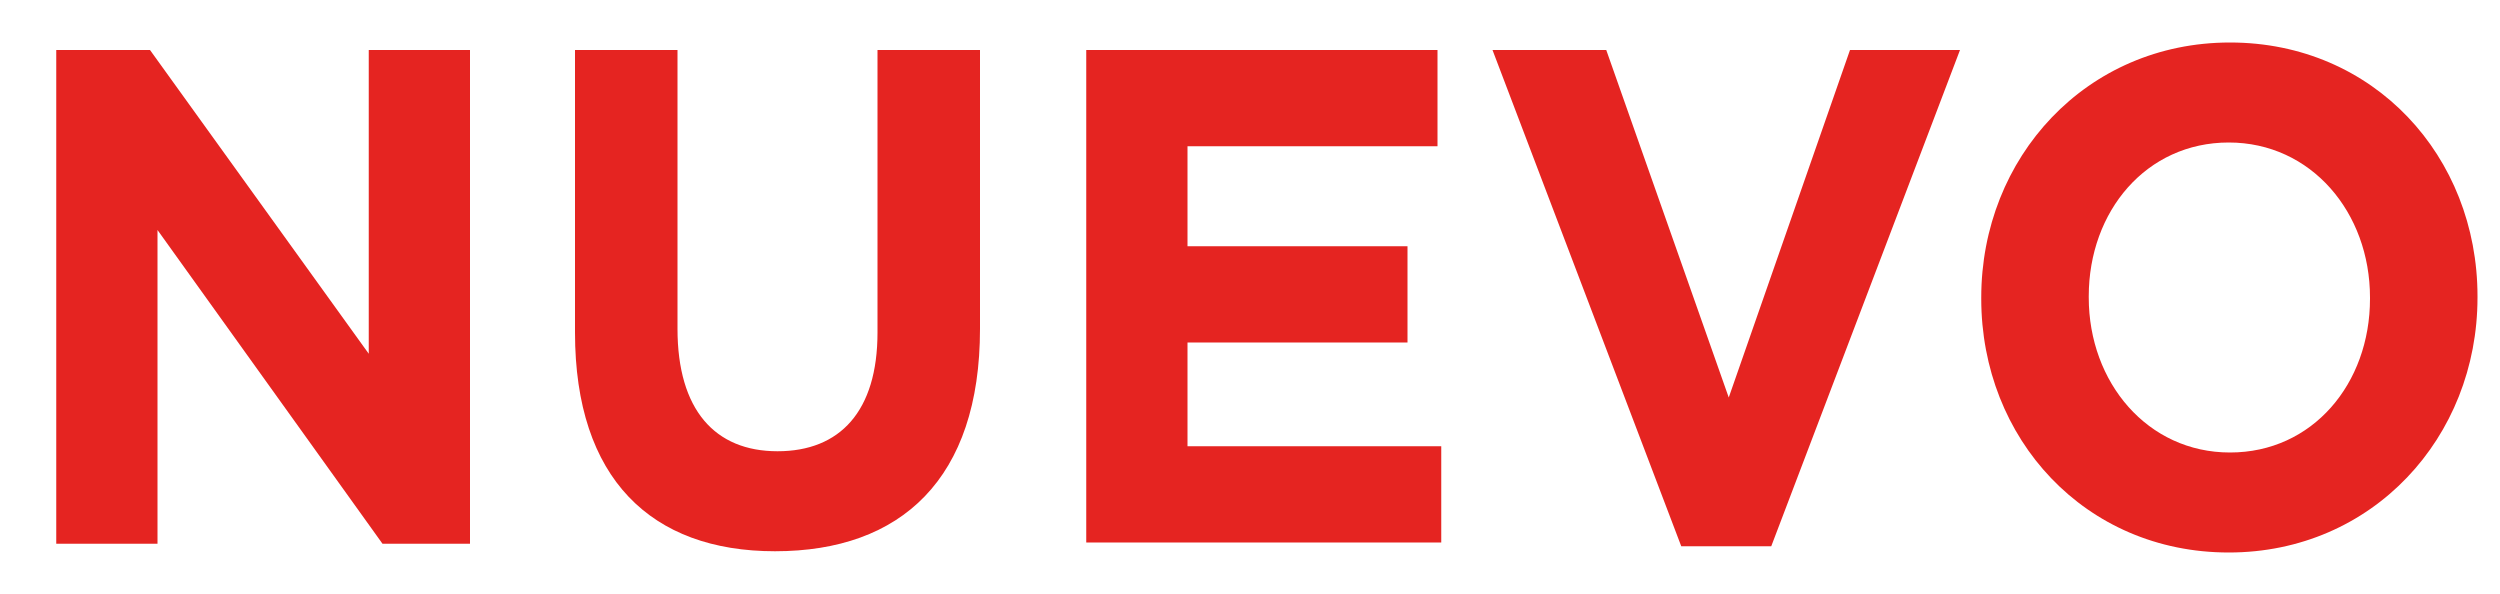
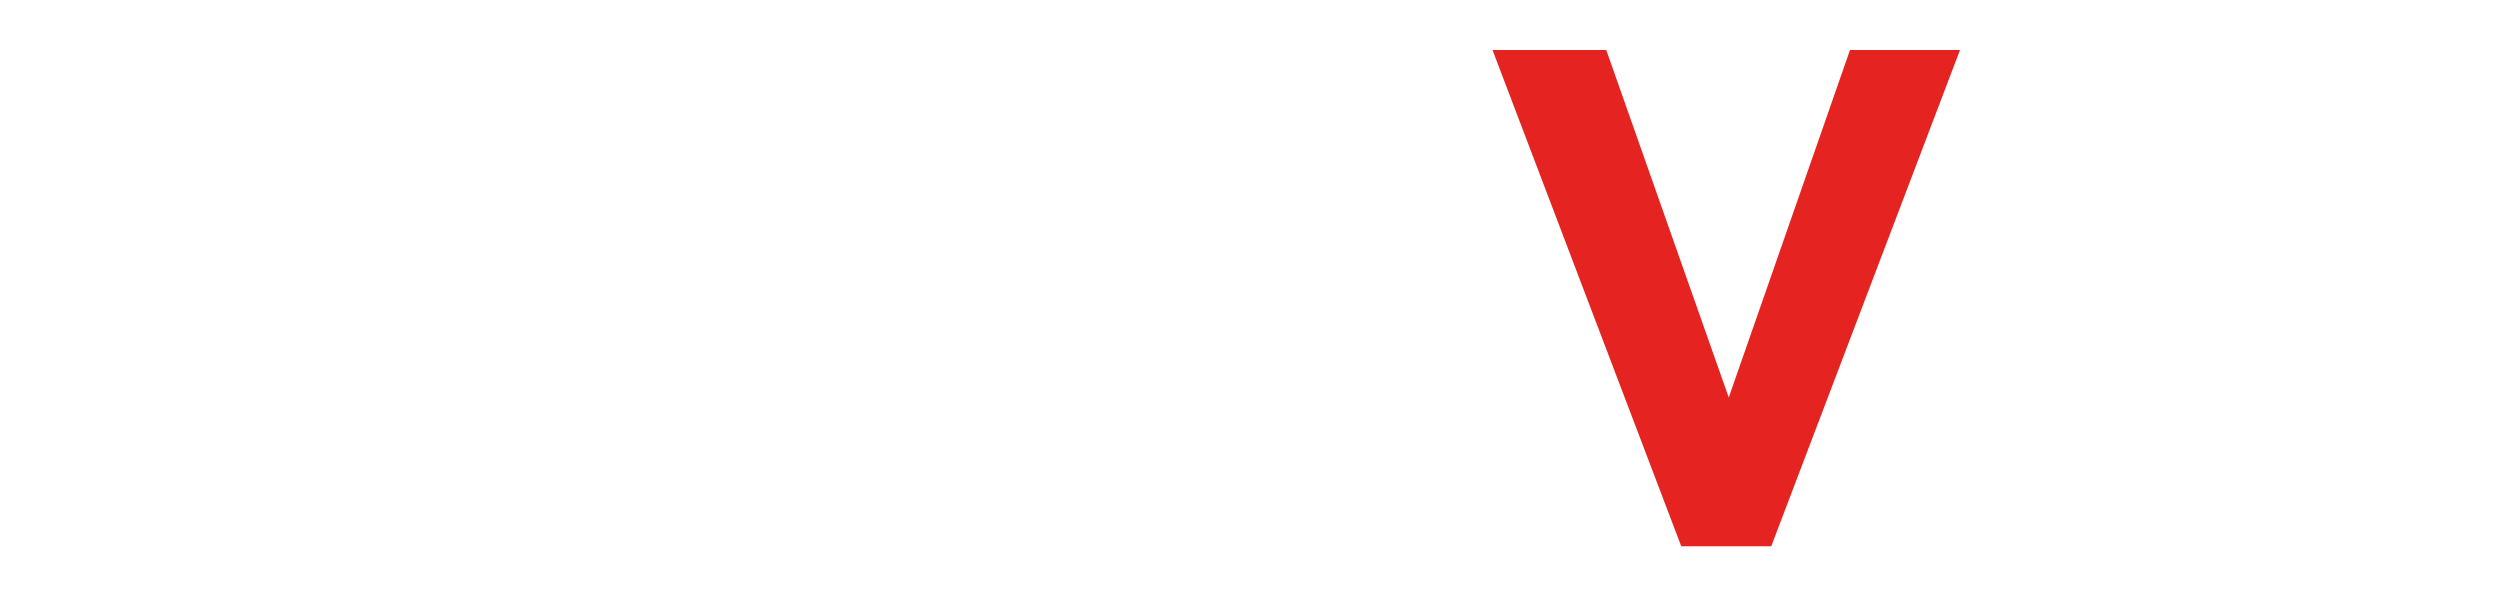
<svg xmlns="http://www.w3.org/2000/svg" version="1.1" id="Capa_1" x="0px" y="0px" viewBox="0 0 200 47.5" style="enable-background:new 0 0 200 47.5;" xml:space="preserve">
  <style type="text/css"> .st0{fill:#E52421;} </style>
  <g>
-     <path class="st0" d="M4.5,4H12l17.5,24.3V4h8.1v39.5h-7L12.6,18.4v25.1H4.5V4z" />
-     <path class="st0" d="M46,26.6V4h8.2v22.3c0,6.5,3,9.8,8,9.8s8-3.2,8-9.5V4h8.2v22.3c0,12-6.3,17.8-16.4,17.8 C52.1,44.1,46,38.3,46,26.6z" />
-     <path class="st0" d="M86.9,4H115v7.7H95v8h17.6v7.7H95v8.3h20.3v7.7H86.9V4z" />
    <path class="st0" d="M119.4,4h9.1l9.8,27.8L148,4h8.8l-15.1,39.7h-7.2L119.4,4z" />
-     <path class="st0" d="M158.5,23.9v-0.1c0-11.2,8.4-20.4,19.9-20.4s19.8,9.1,19.8,20.3v0.1c0,11.2-8.4,20.4-19.9,20.4 S158.5,35.1,158.5,23.9z M189.6,23.9v-0.1c0-6.8-4.7-12.4-11.3-12.4s-11.2,5.5-11.2,12.3v0.1c0,6.8,4.7,12.4,11.3,12.4 C185,36.2,189.6,30.7,189.6,23.9z" />
  </g>
</svg>